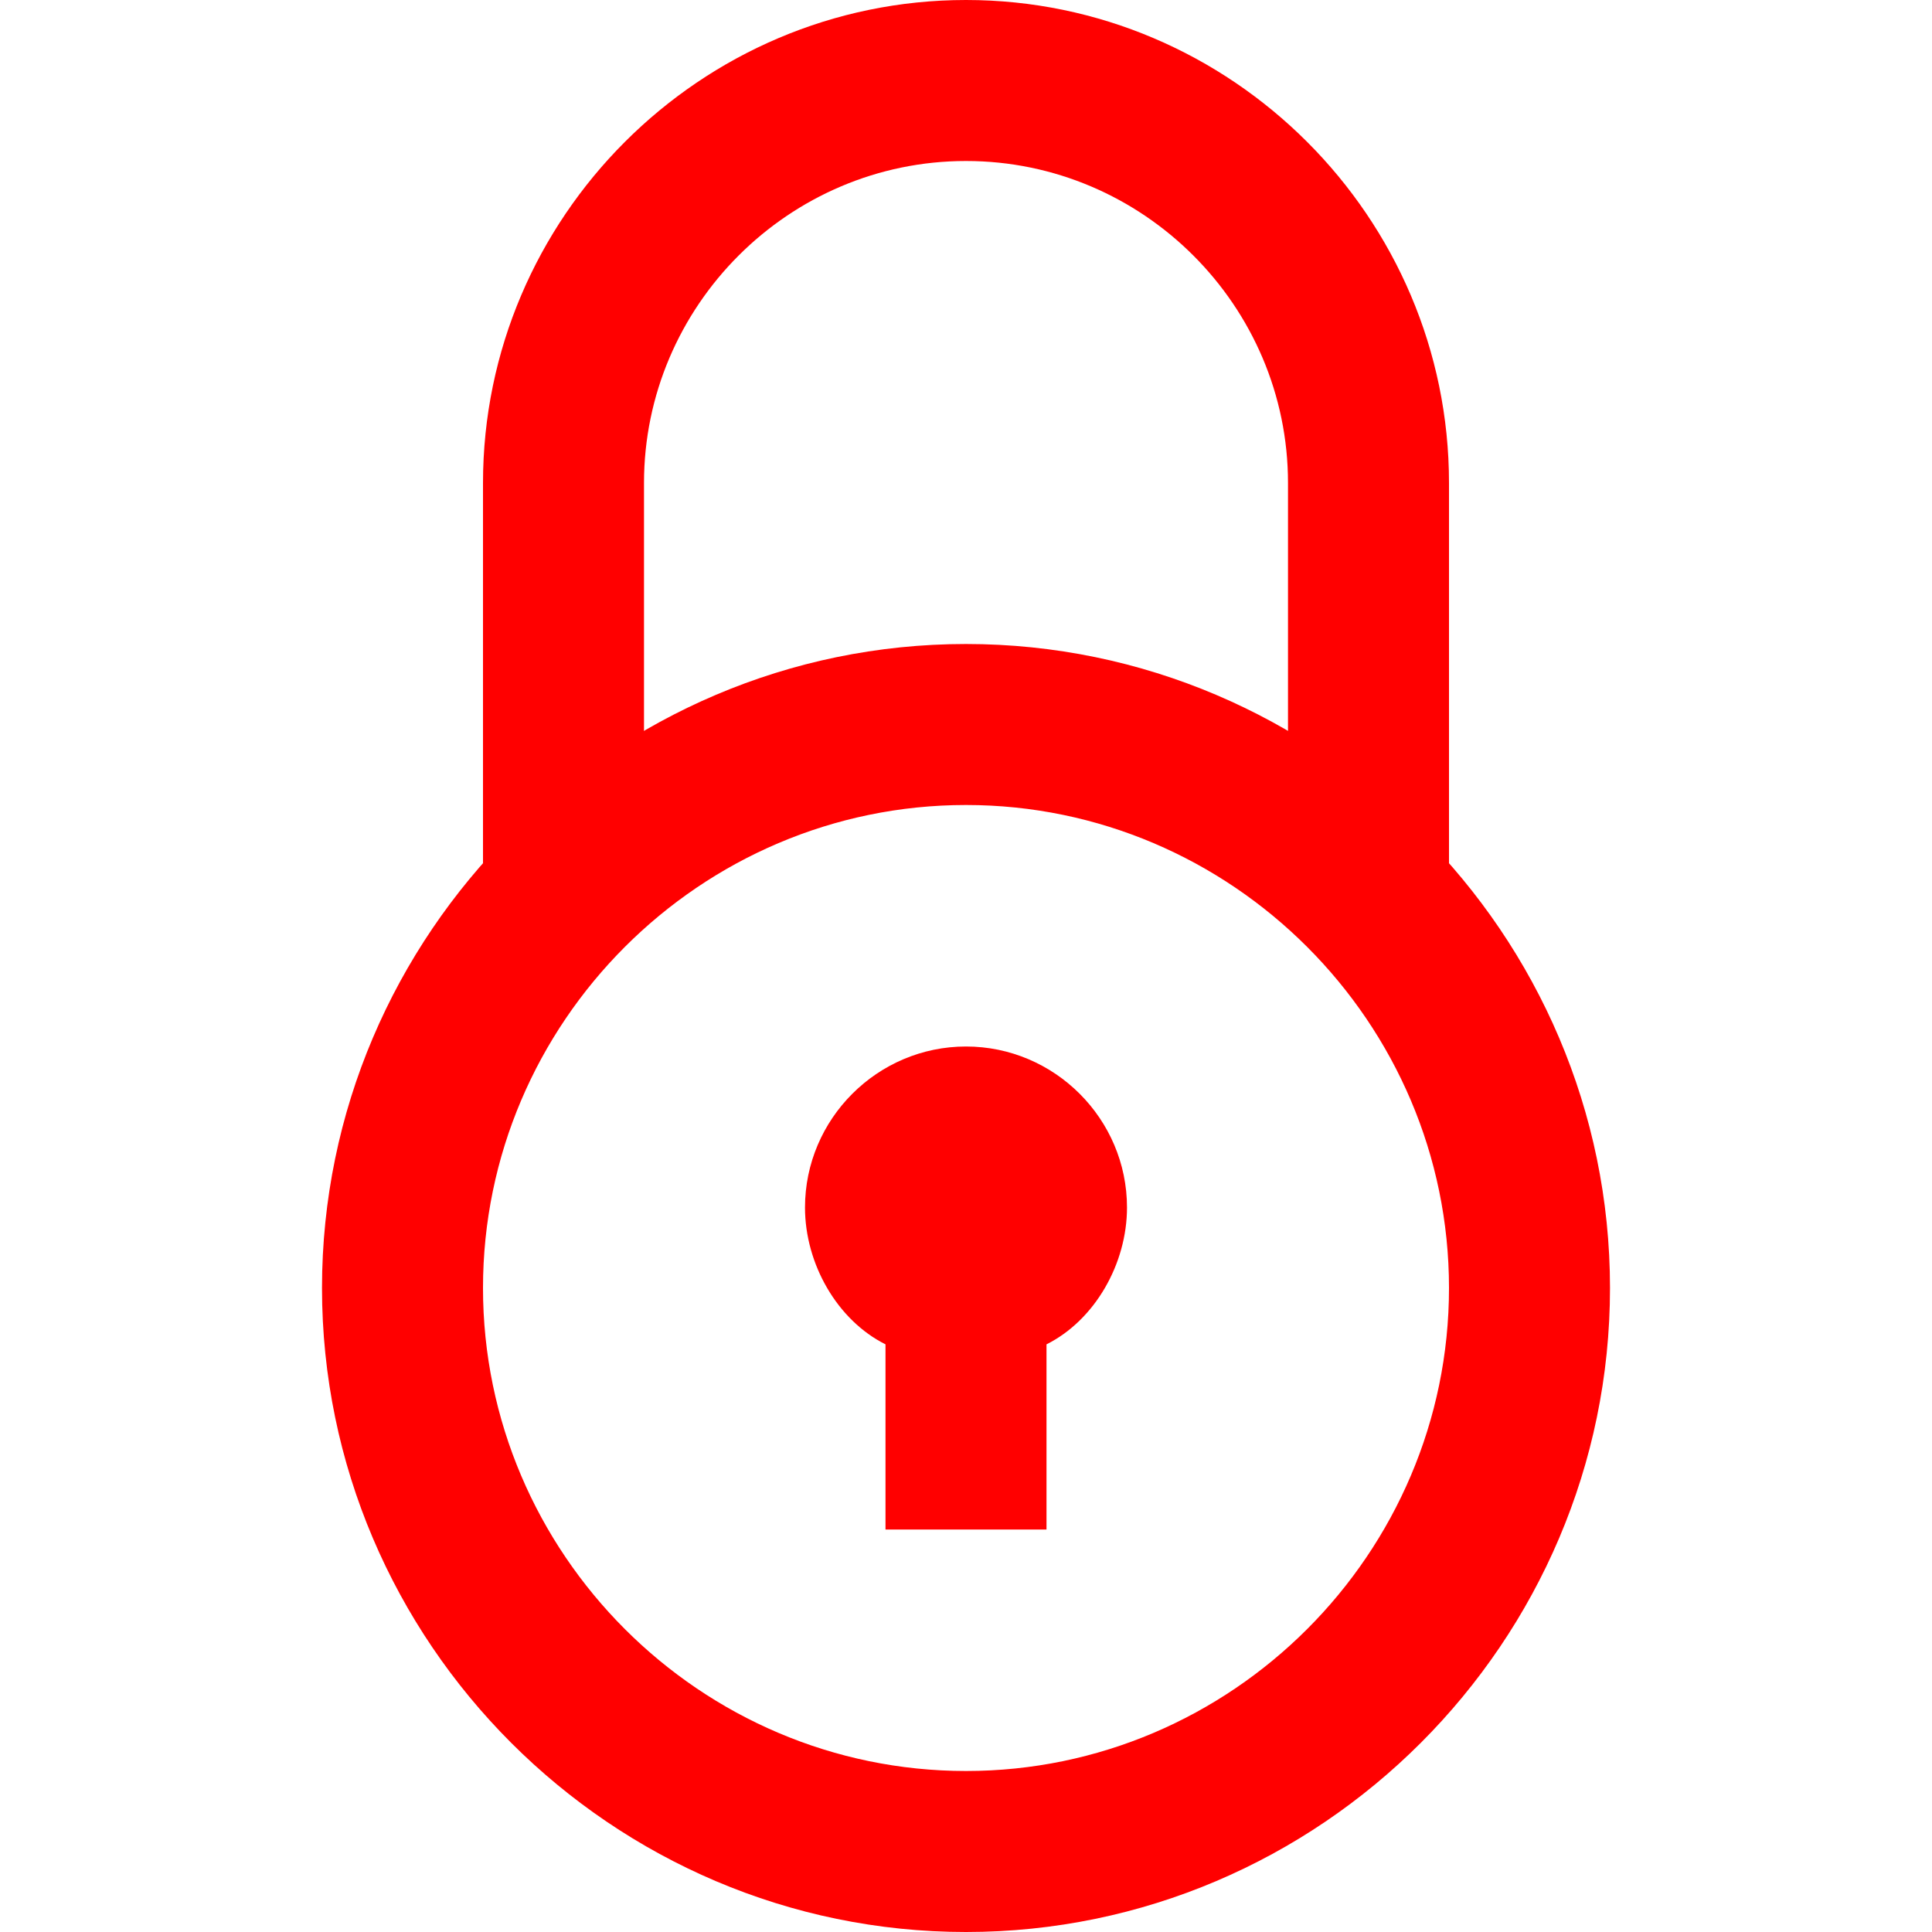
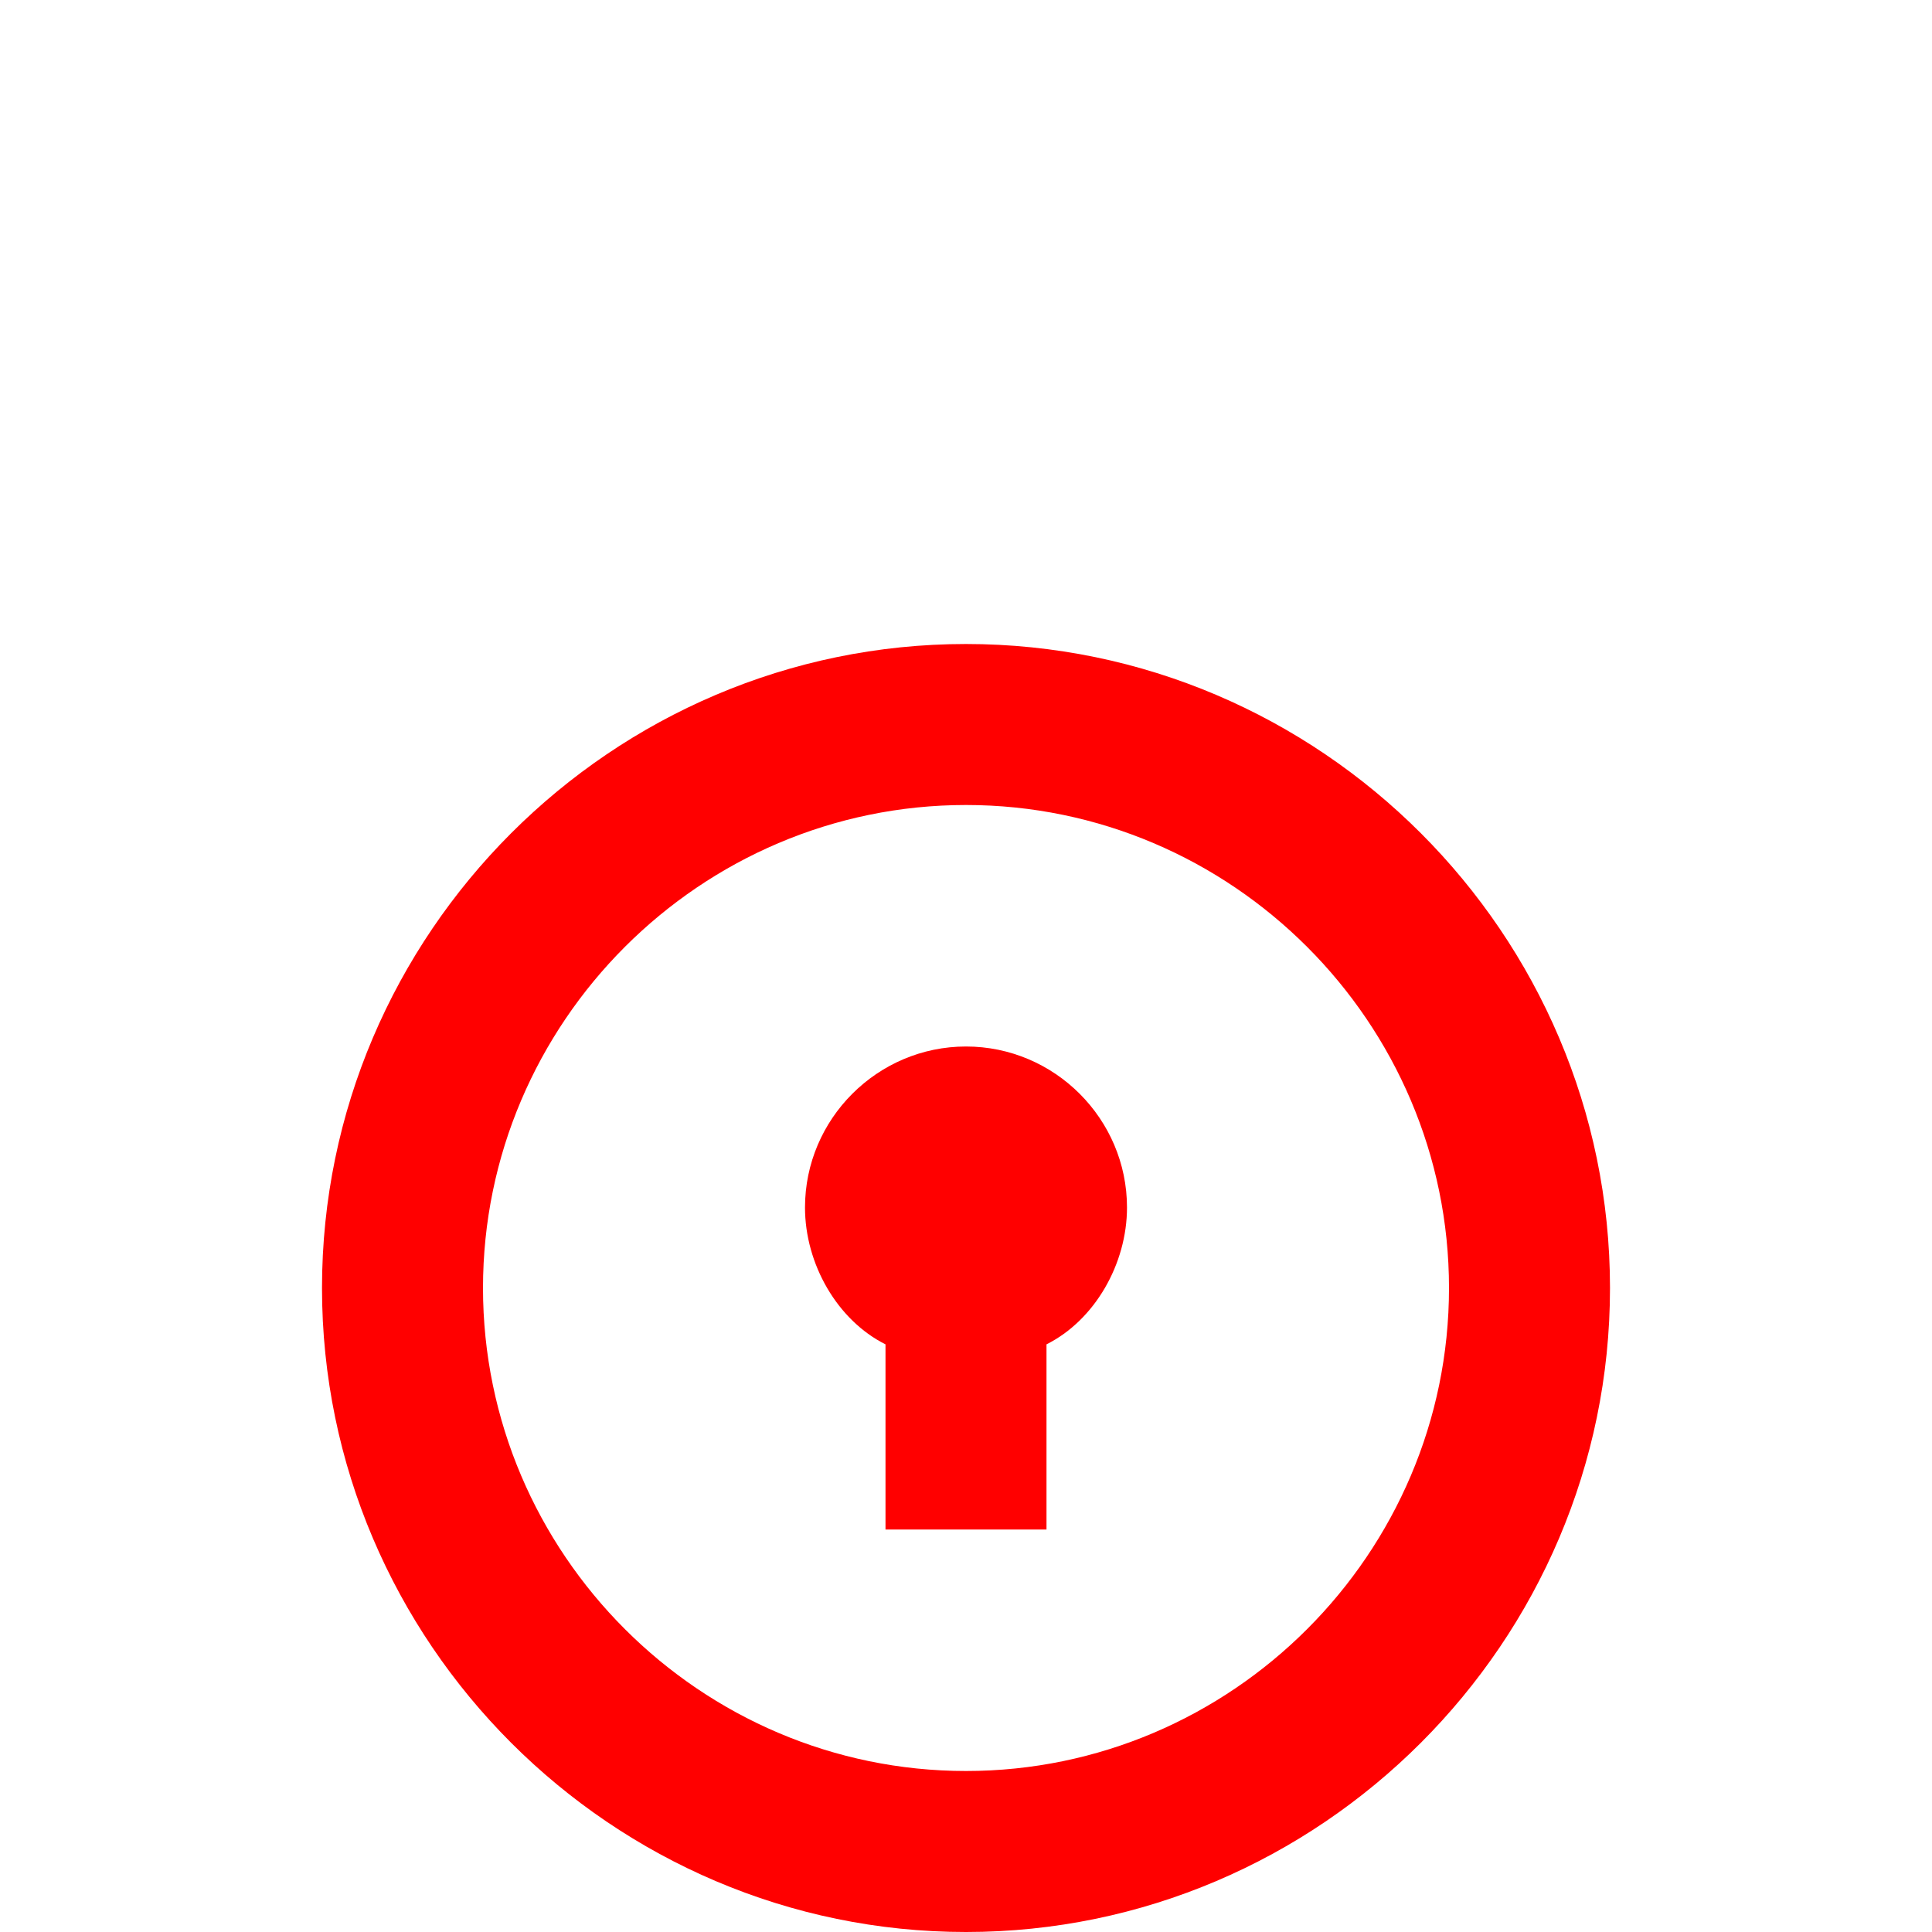
<svg xmlns="http://www.w3.org/2000/svg" fill="#ff0000" height="800px" width="800px" version="1.1" id="XMLID_246_" viewBox="0 0 24 24" xml:space="preserve" stroke="#ff0000" stroke-width="0">
  <g id="SVGRepo_bgCarrier" stroke-width="0" />
  <g id="SVGRepo_tracerCarrier" stroke-linecap="round" stroke-linejoin="round" />
  <g id="SVGRepo_iconCarrier">
    <g id="secure">
      <g>
        <path d="M14,15c0-1.1-0.9-2-2-2s-2,0.9-2,2c0,0.7,0.4,1.4,1,1.7V19h2v-2.3C13.6,16.4,14,15.7,14,15z" />
      </g>
      <g>
        <path d="M12,24c-4.4,0-8-3.6-8-8s3.6-8,8-8s8,3.6,8,8S16.4,24,12,24z M12,10c-3.3,0-6,2.7-6,6s2.7,6,6,6s6-2.7,6-6S15.3,10,12,10z " />
      </g>
      <g>
-         <path d="M18,11h-2V6c0-2.2-1.8-4-4-4S8,3.8,8,6v5H6V6c0-3.3,2.7-6,6-6s6,2.7,6,6V11z" />
-       </g>
+         </g>
    </g>
  </g>
</svg>